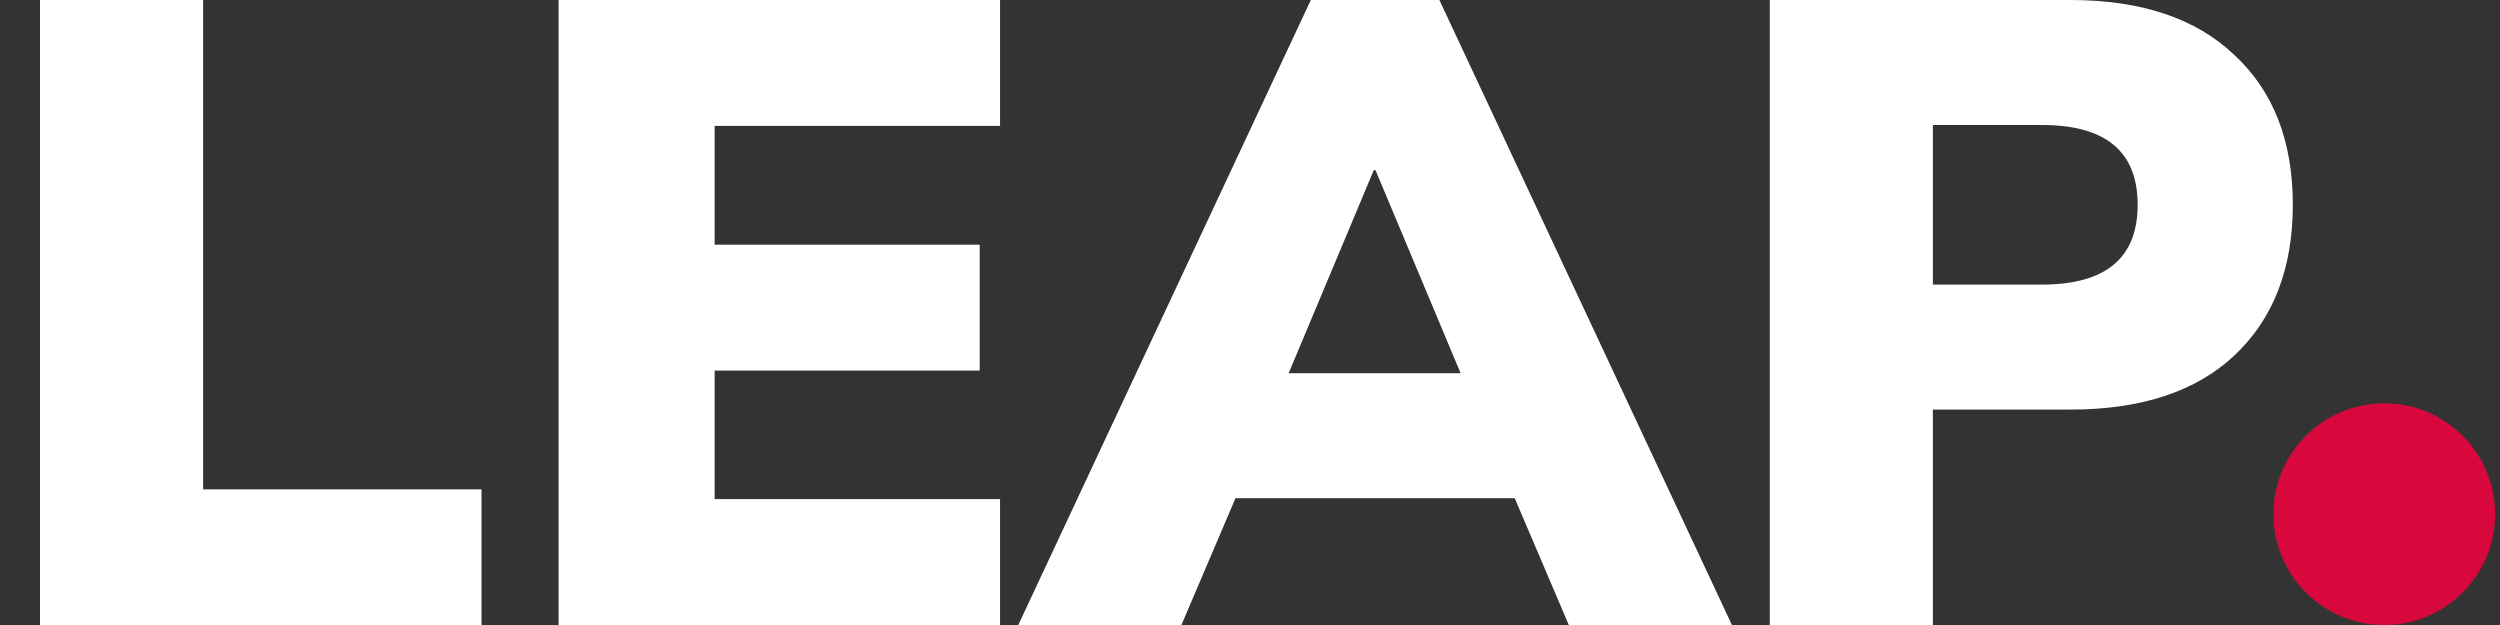
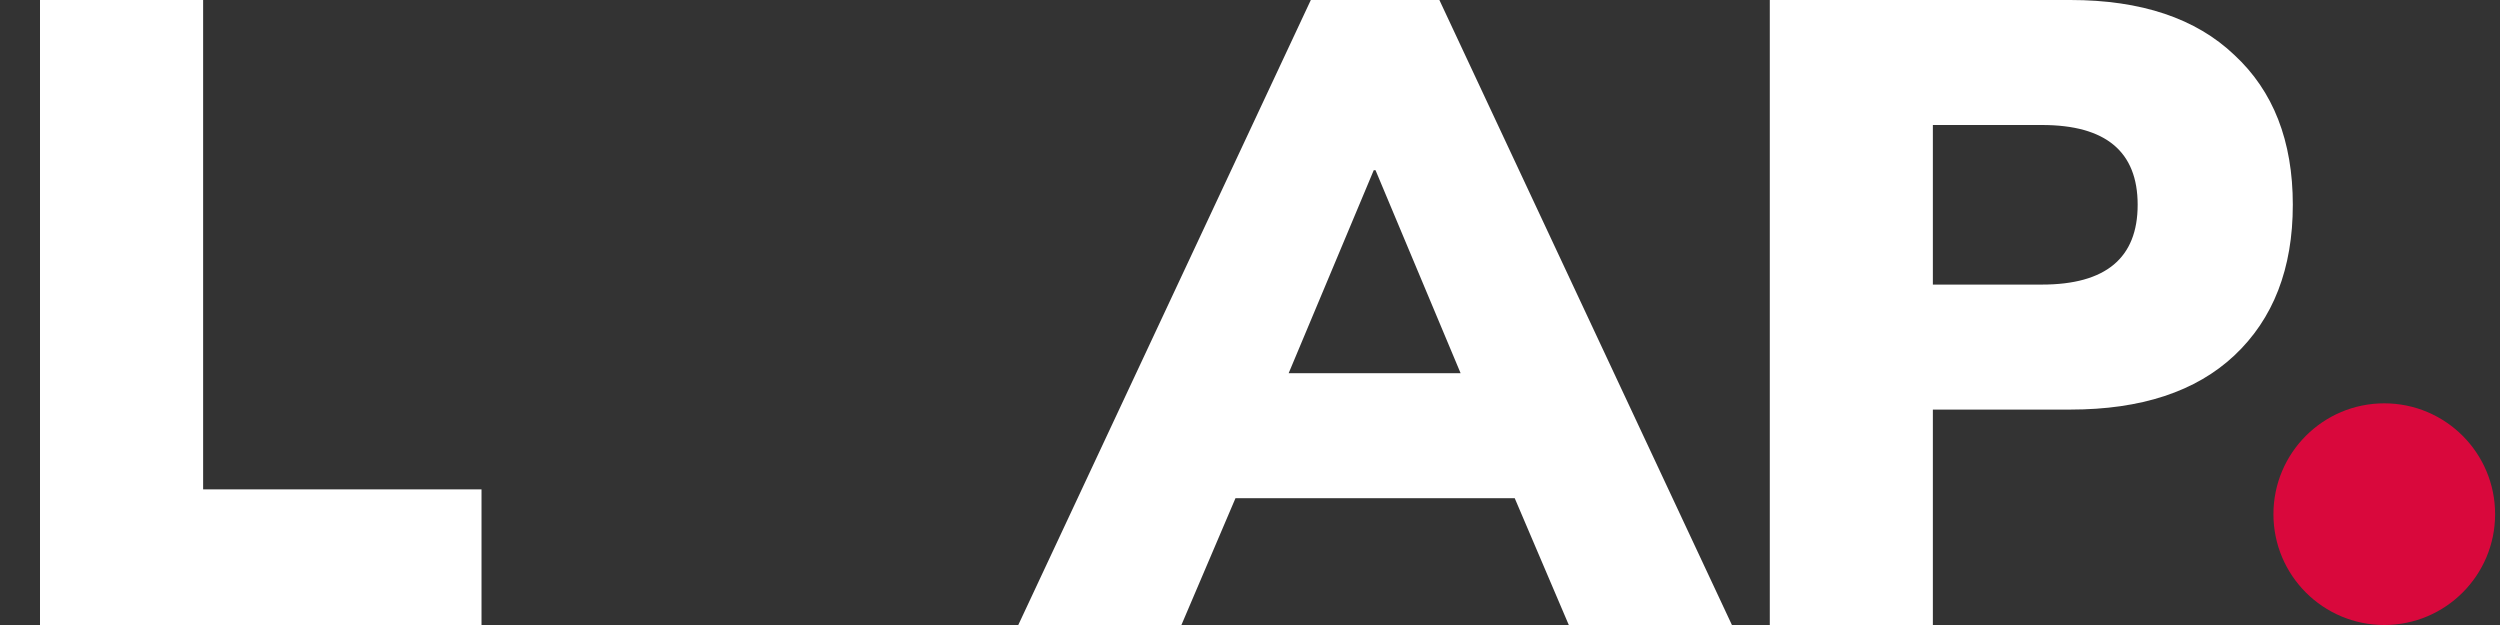
<svg xmlns="http://www.w3.org/2000/svg" width="48" height="12" viewBox="0 0 48 12" fill="none">
  <rect x="0" y="0" width="48" height="12" fill="#333333" stroke="none" />
  <path d="M33.98 12V0H39.75C41.111 0 42.161 0.352 42.899 1.055C43.648 1.748 44.022 2.706 44.022 3.932C44.022 5.157 43.648 6.122 42.899 6.826C42.161 7.518 41.111 7.864 39.75 7.864H37.111V12H33.98ZM37.111 5.464H39.205C40.431 5.464 41.043 4.953 41.043 3.932C41.043 2.911 40.431 2.4 39.205 2.4H37.111V5.464Z" fill="white" />
  <circle cx="45.778" cy="9.872" r="2.128" fill="#D9083C" />
  <path d="M19.551 12L25.168 0H27.636L33.253 12H30.121L29.083 9.566H23.721L22.683 12H19.551ZM26.376 3.268L24.742 7.166H28.044L26.41 3.268H26.376Z" fill="white" />
-   <path d="M10.725 12V0H19.201V2.417H13.721V4.698H18.81V7.115H13.721V9.583H19.201V12H10.725Z" fill="white" />
  <path d="M0.768 12V0H3.9V9.396H9.245V12H0.768Z" fill="white" />
</svg>